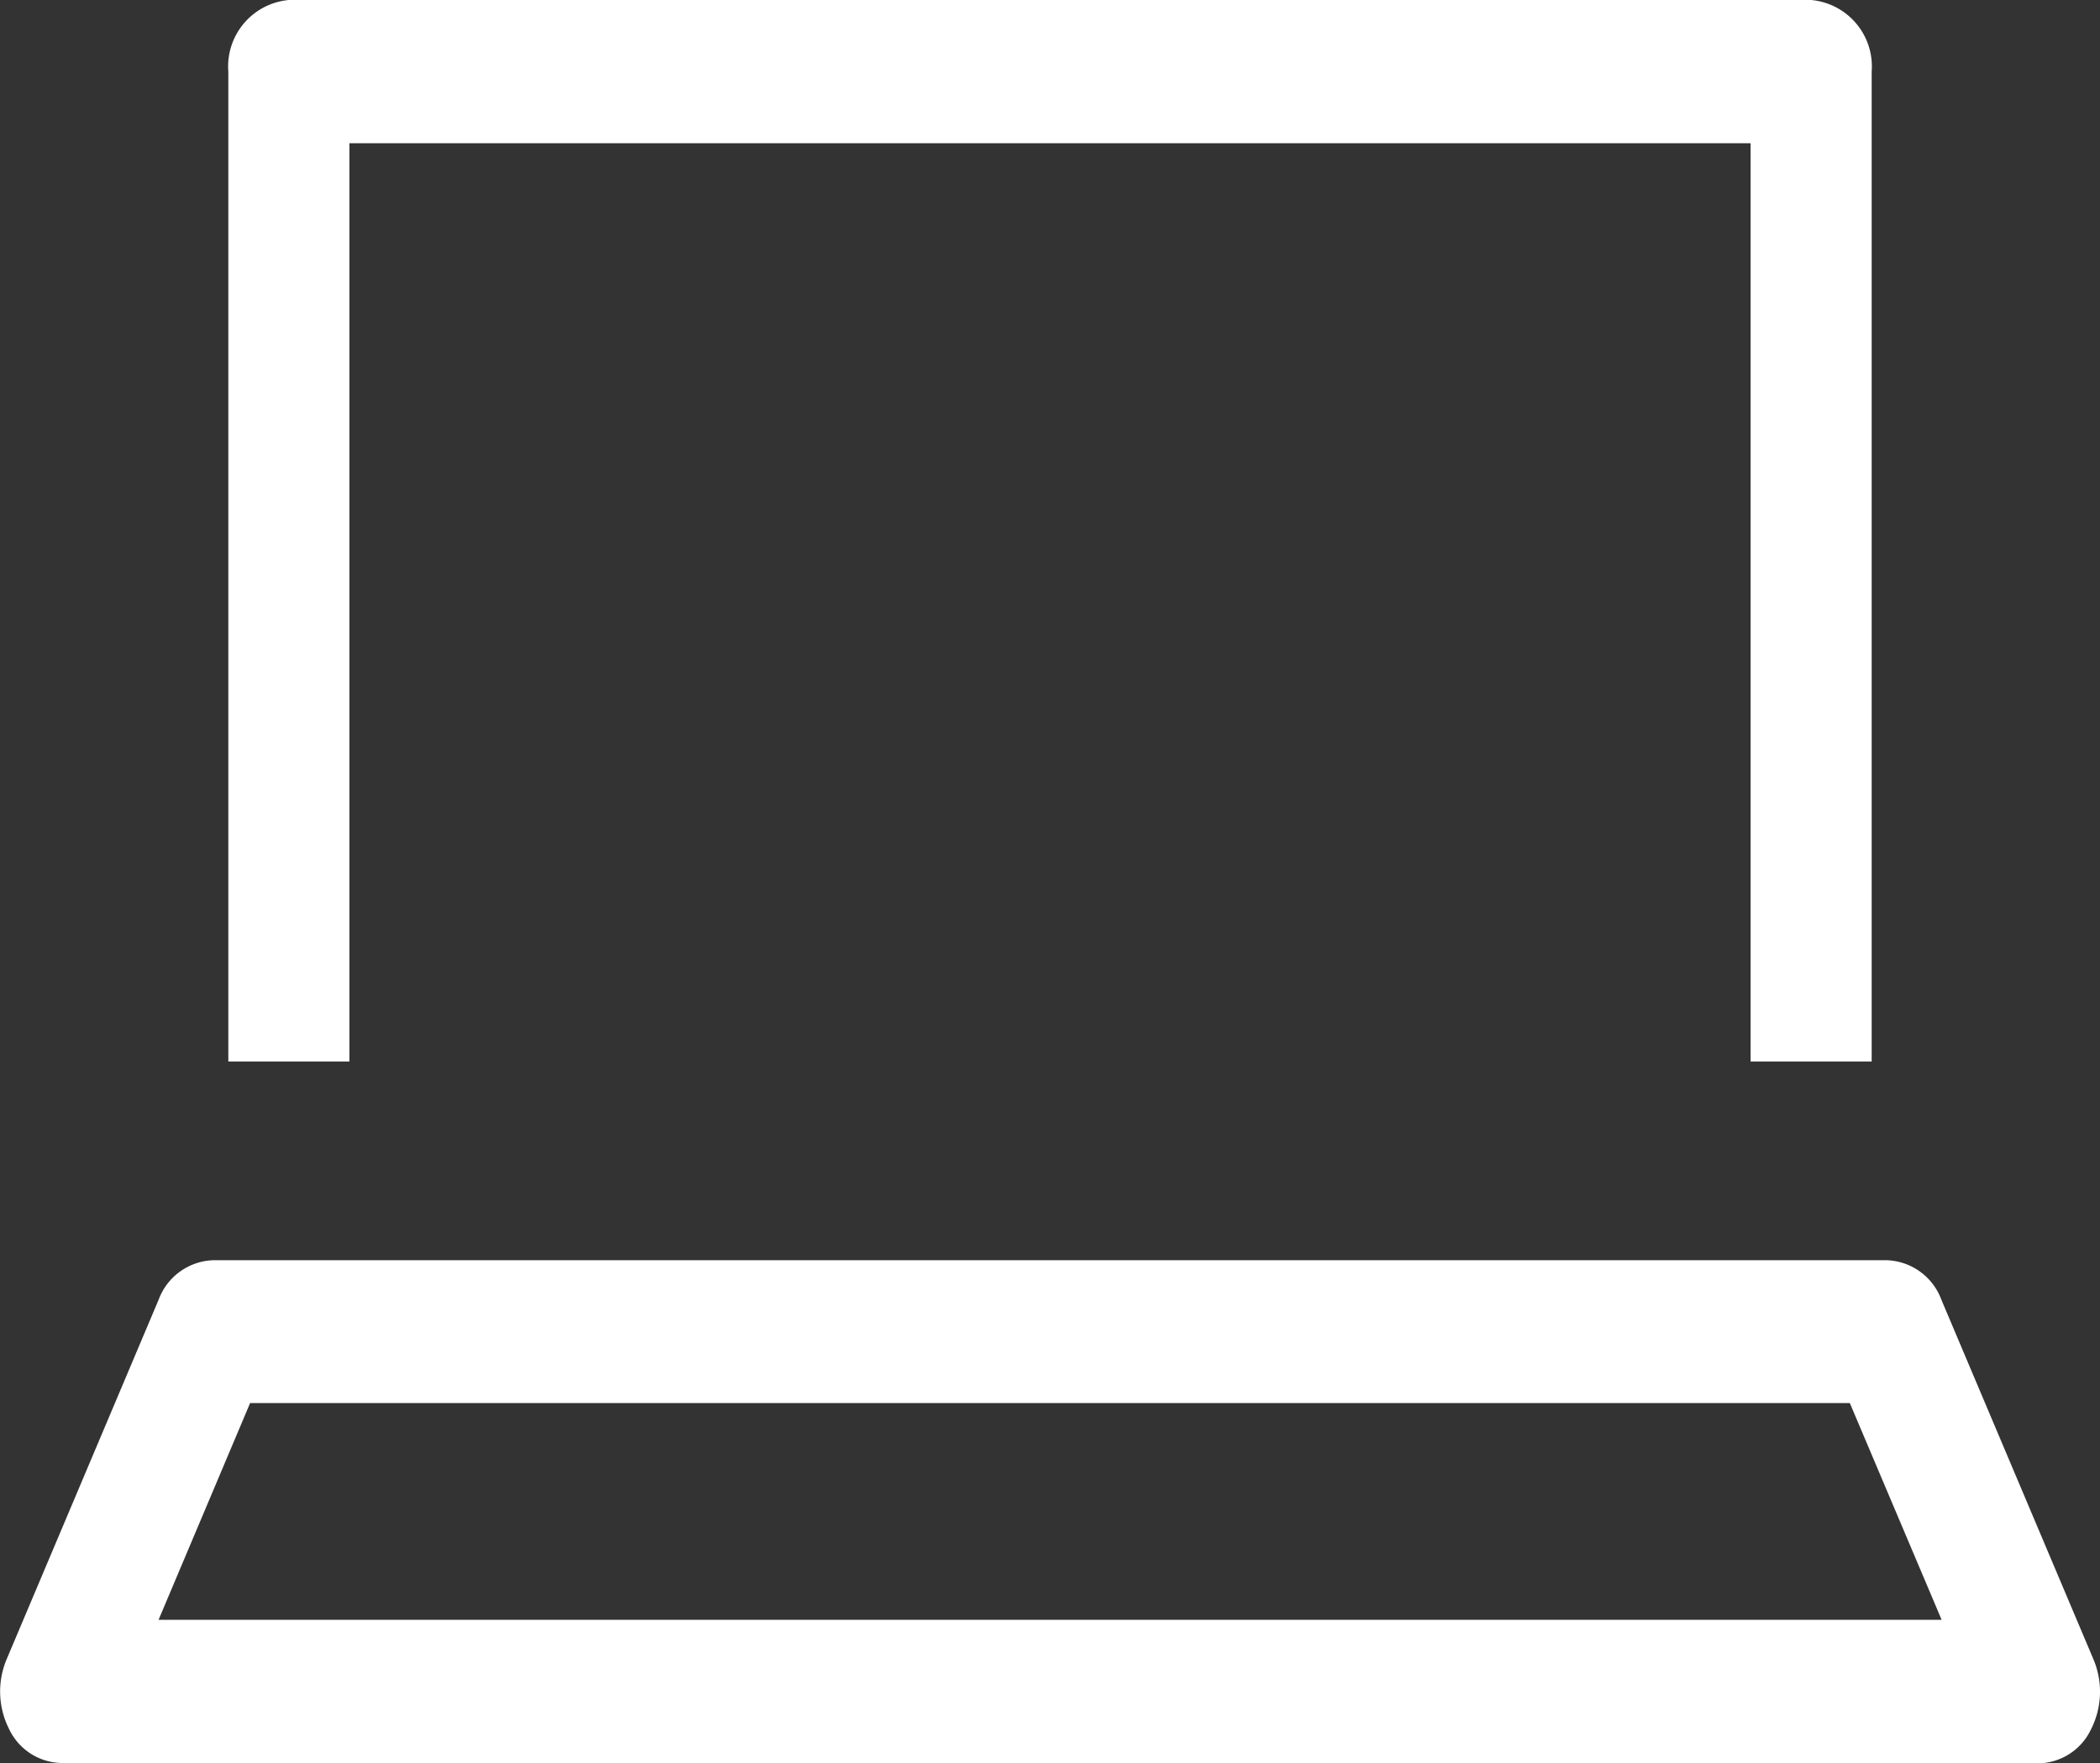
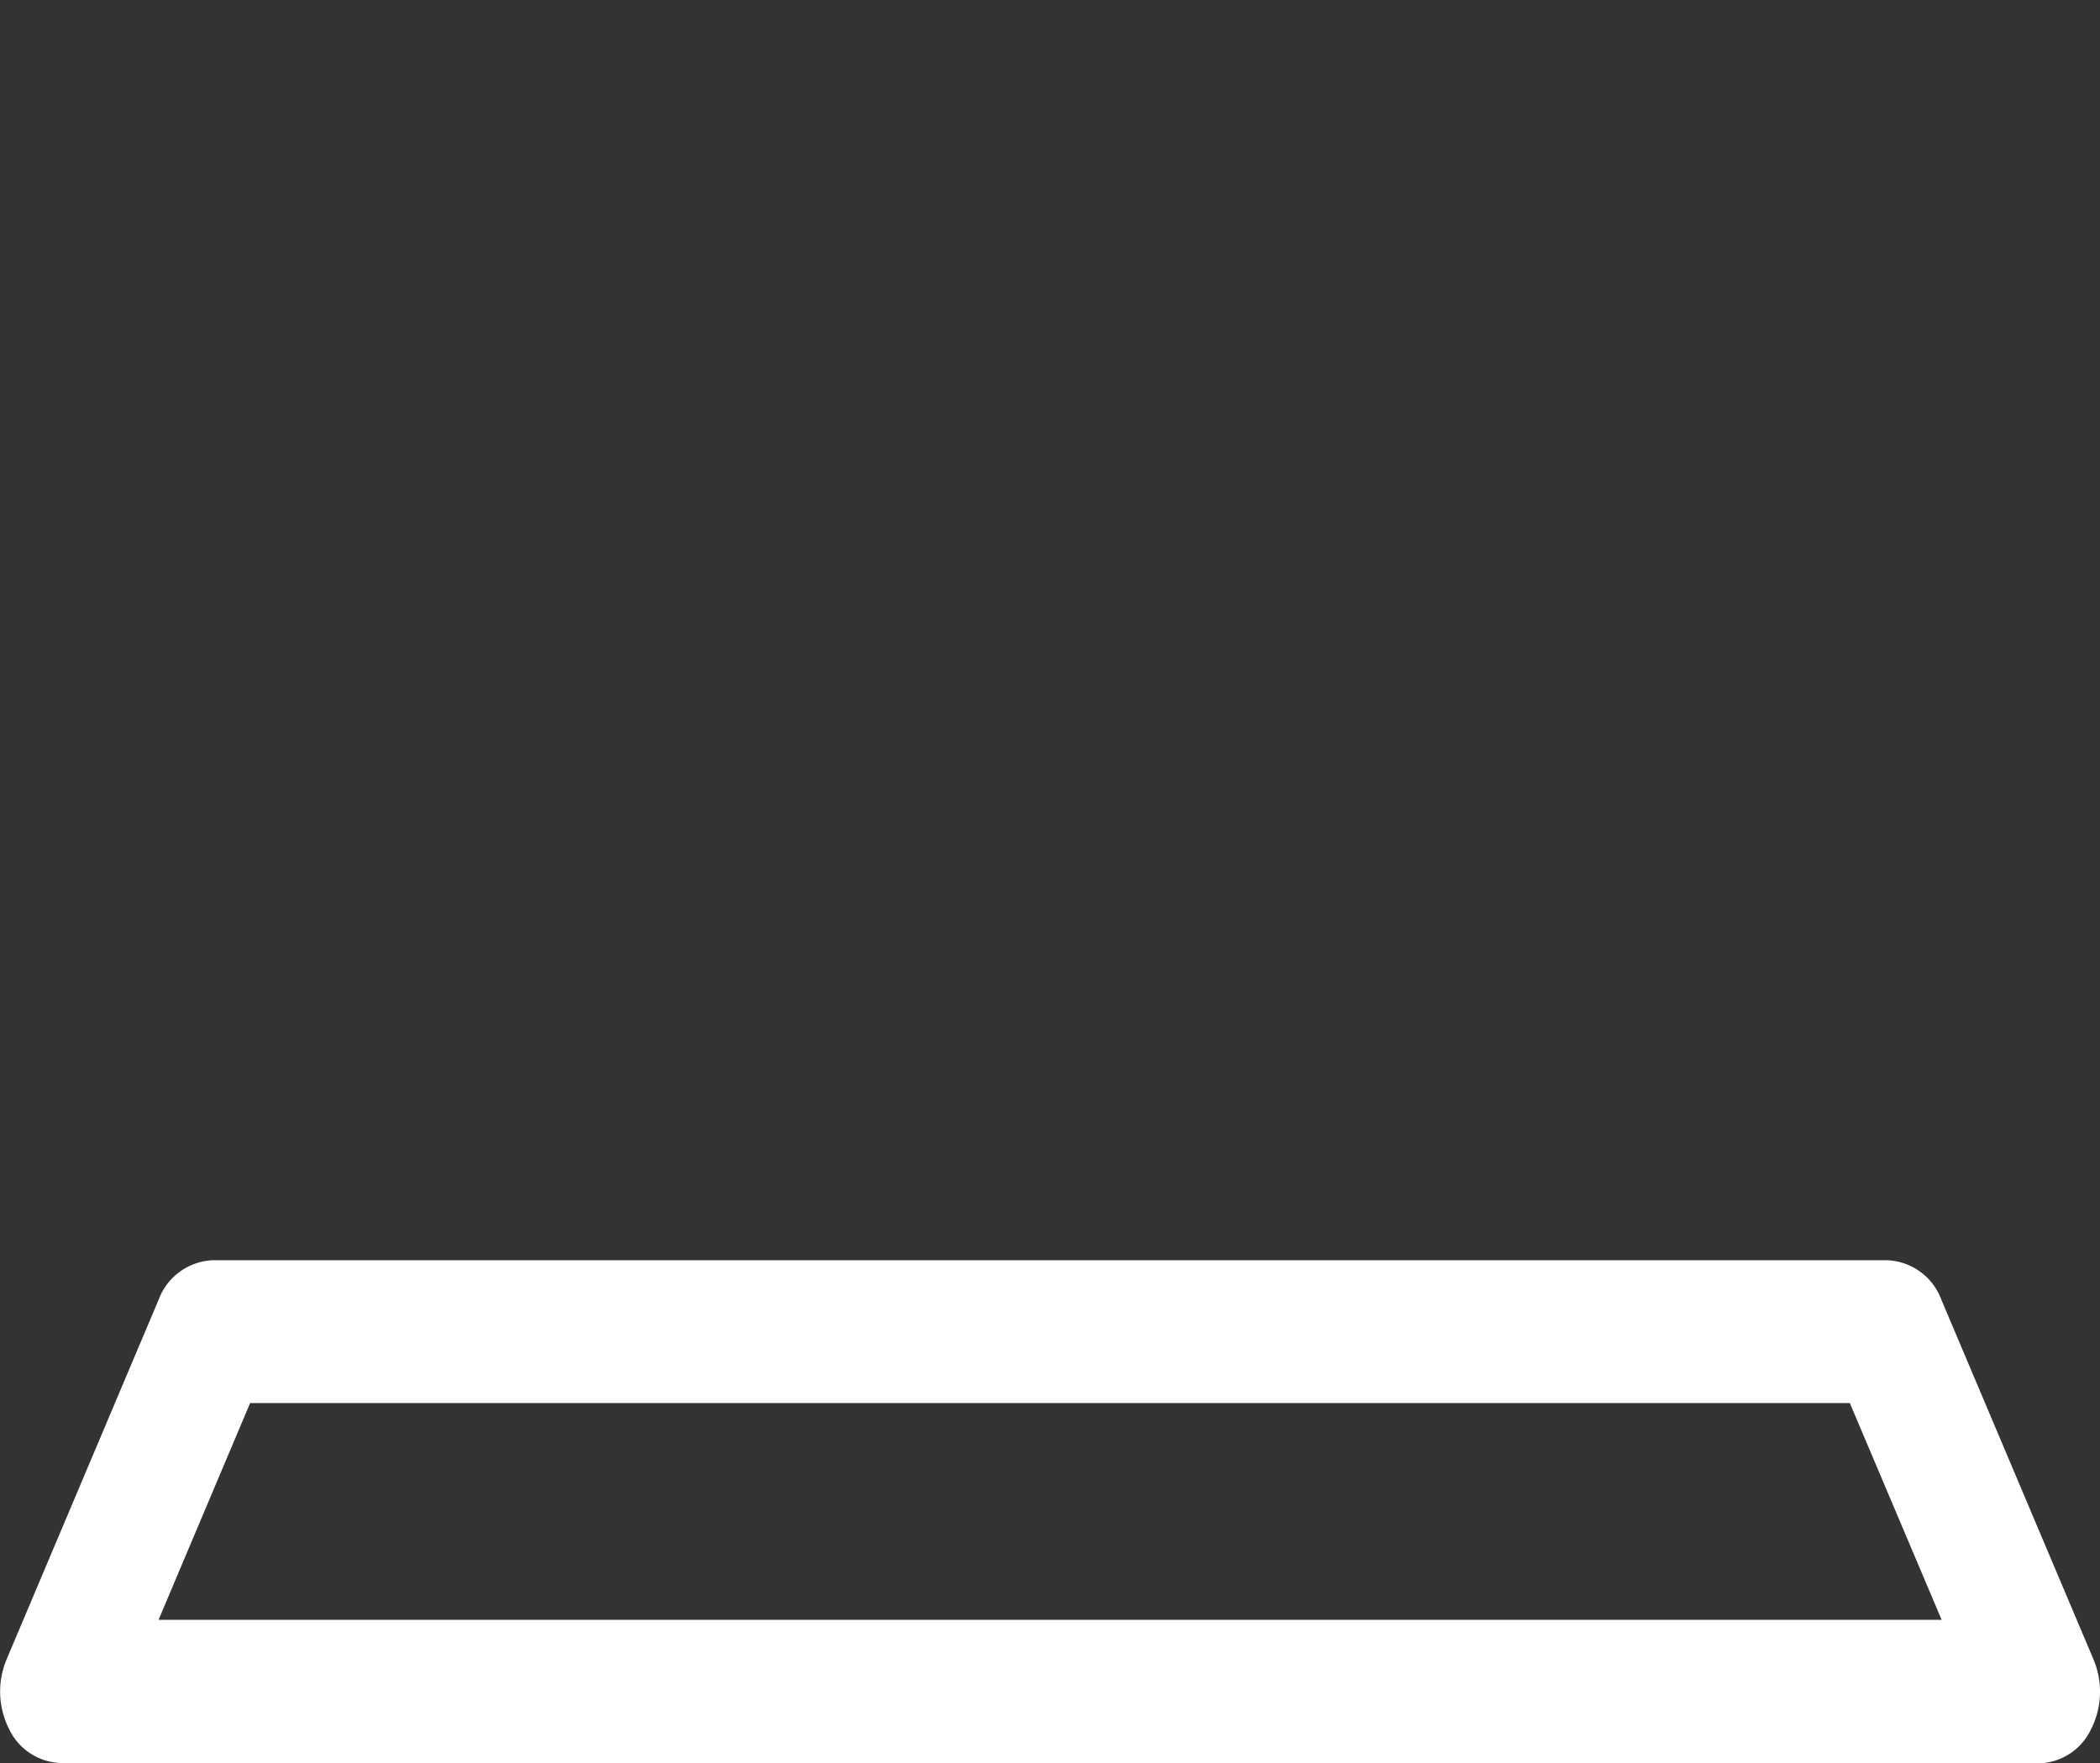
<svg xmlns="http://www.w3.org/2000/svg" id="Group_2948" data-name="Group 2948" width="31.906" height="26.789" viewBox="0 0 31.906 26.789">
  <rect x="0" y="0" width="31.906" height="26.789" fill="#333333" stroke="none" />
  <defs>
    <clipPath id="clip-path">
      <rect id="Rectangle_1674" data-name="Rectangle 1674" width="31.906" height="26.789" transform="translate(0 0)" fill="#fff" />
    </clipPath>
  </defs>
  <g id="Group_2947" data-name="Group 2947" transform="translate(0 0)" clip-path="url(#clip-path)">
-     <path id="Path_3949" data-name="Path 3949" d="M36.281,16.129h-1.84V2.176H13.153V16.129h-1.84V1.088A1.014,1.014,0,0,1,12.233,0H35.361a1.014,1.014,0,0,1,.92,1.088Z" transform="translate(-7.844 0)" fill="#fff" />
    <path id="Path_3950" data-name="Path 3950" d="M30.987,60.439H.921a.9.9,0,0,1-.783-.516A1.262,1.262,0,0,1,.1,58.865L2.41,53.4a.918.918,0,0,1,.823-.6h25.44a.918.918,0,0,1,.823.6l2.313,5.47a1.262,1.262,0,0,1-.04,1.058.9.9,0,0,1-.783.516M2.409,58.264H29.5L28.105,54.97H3.8Z" transform="translate(0 -33.651)" fill="#fff" />
  </g>
</svg>